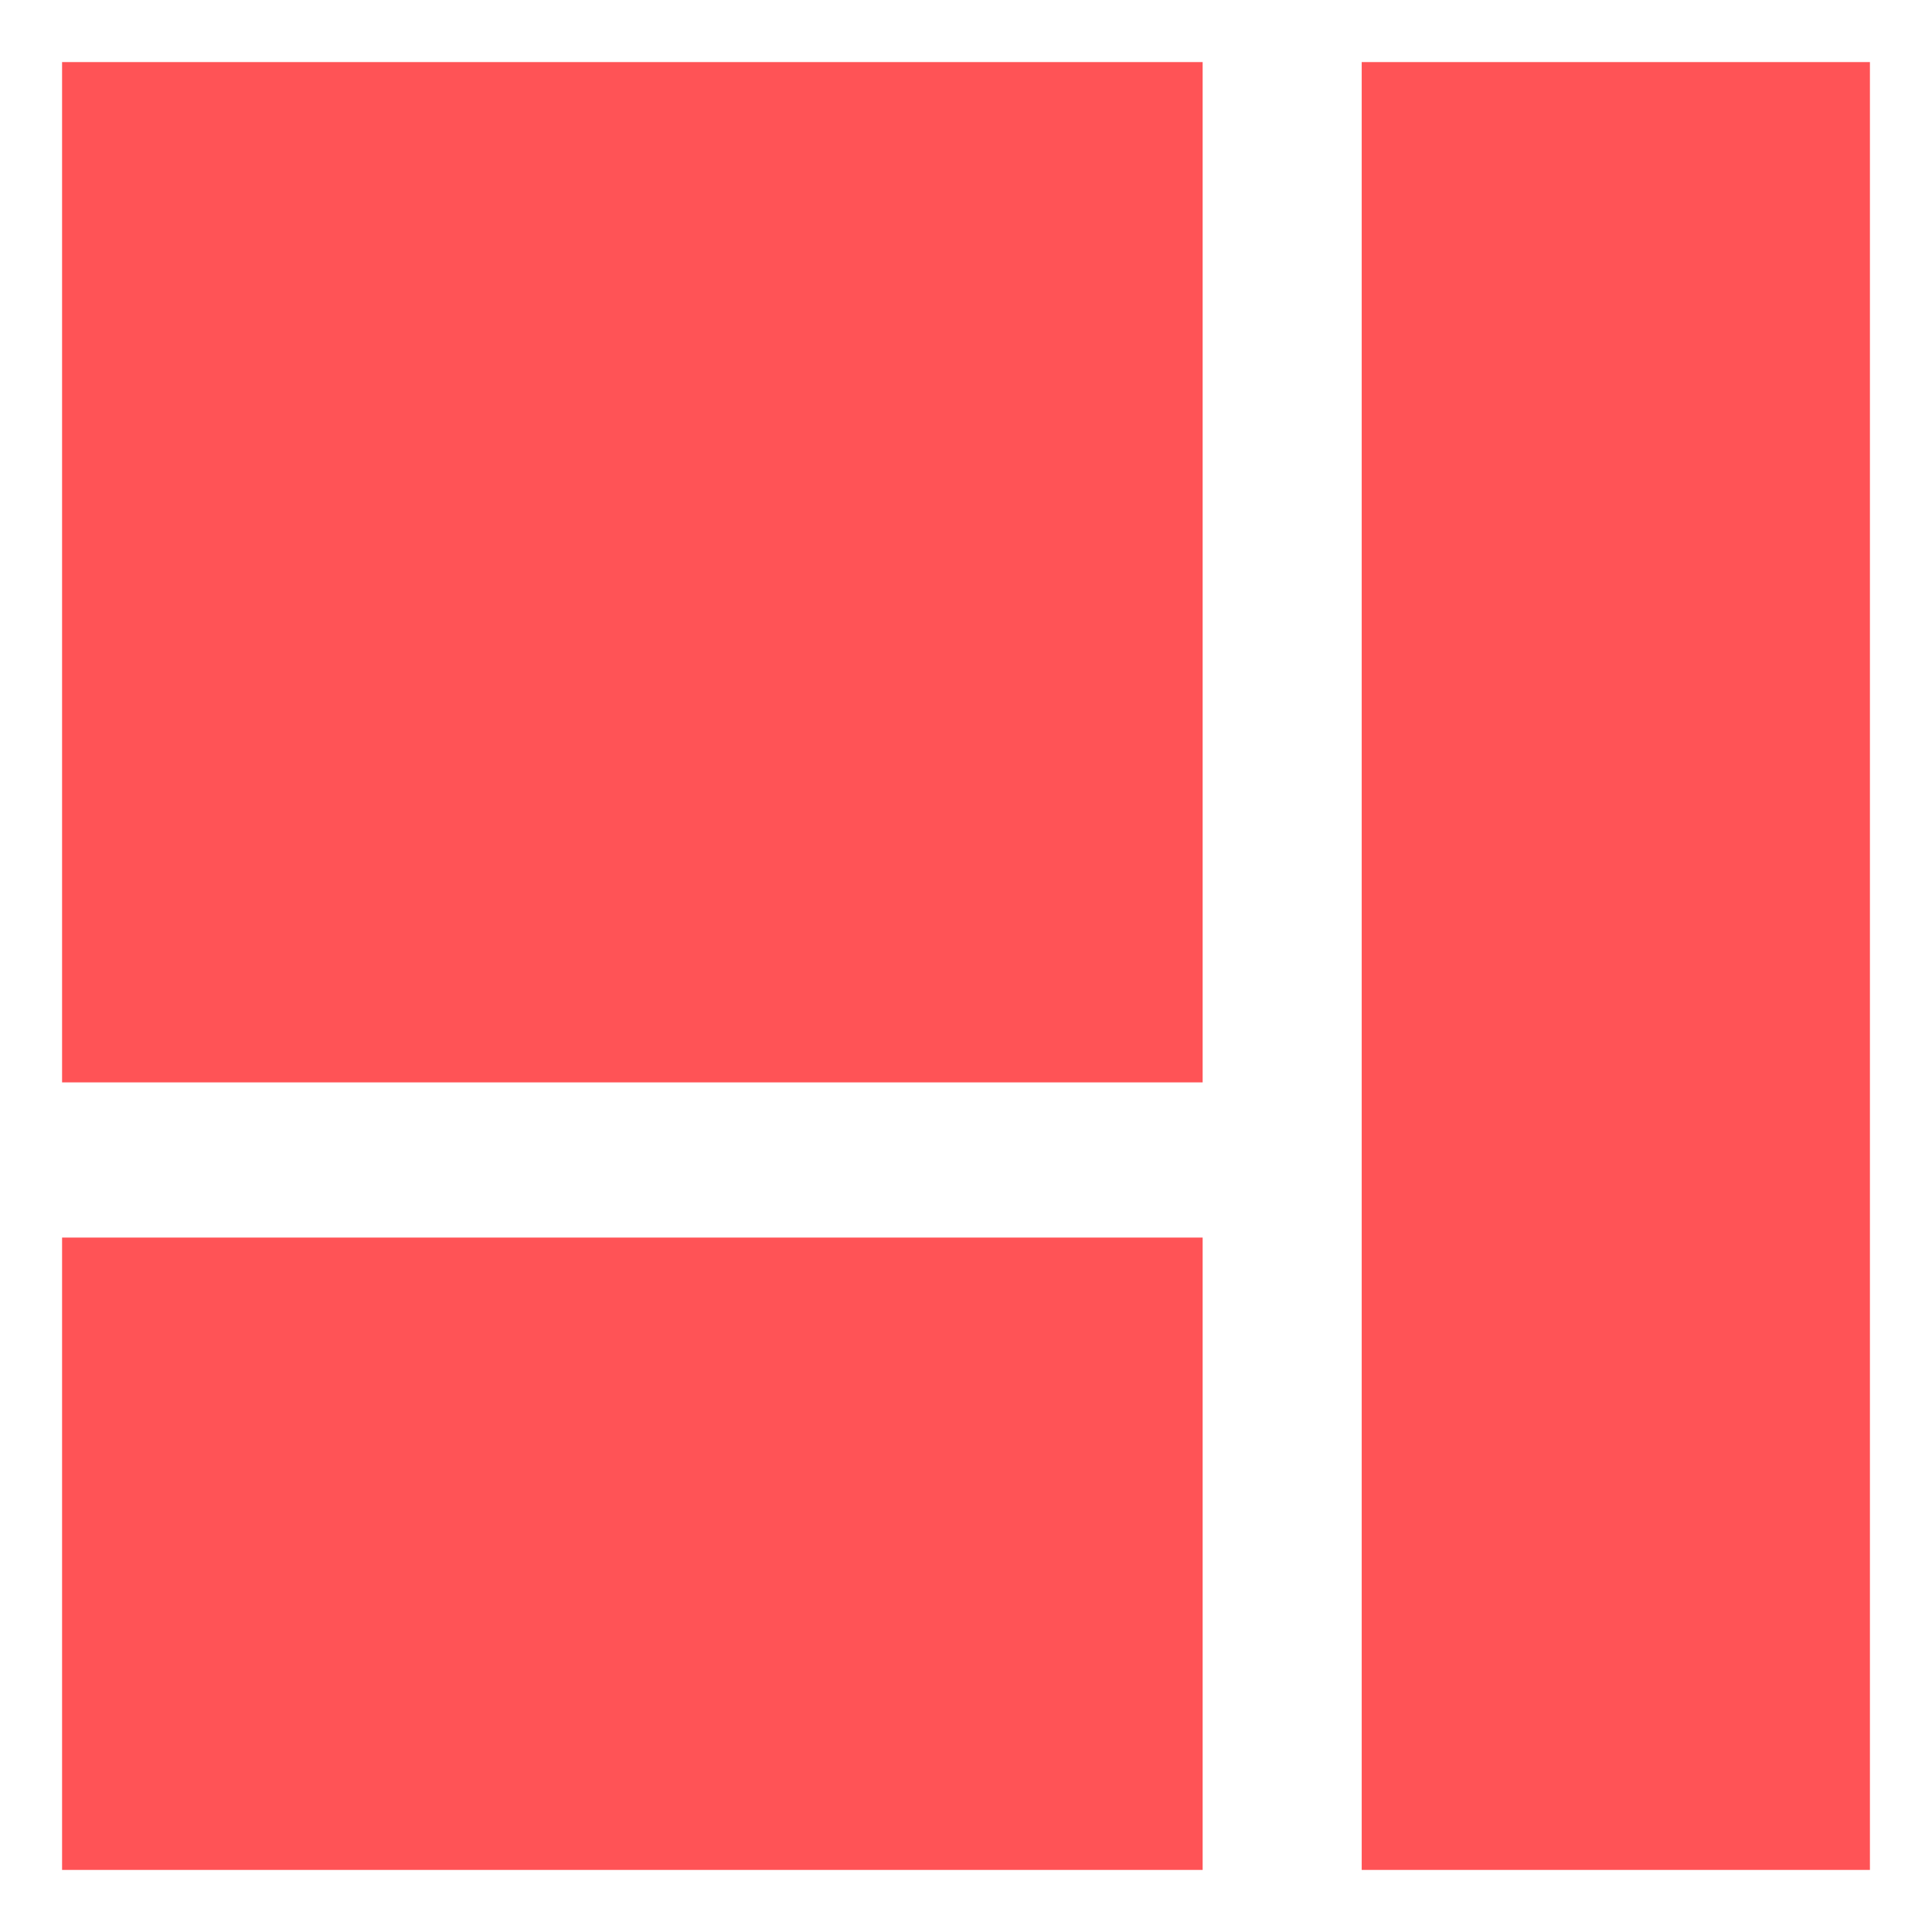
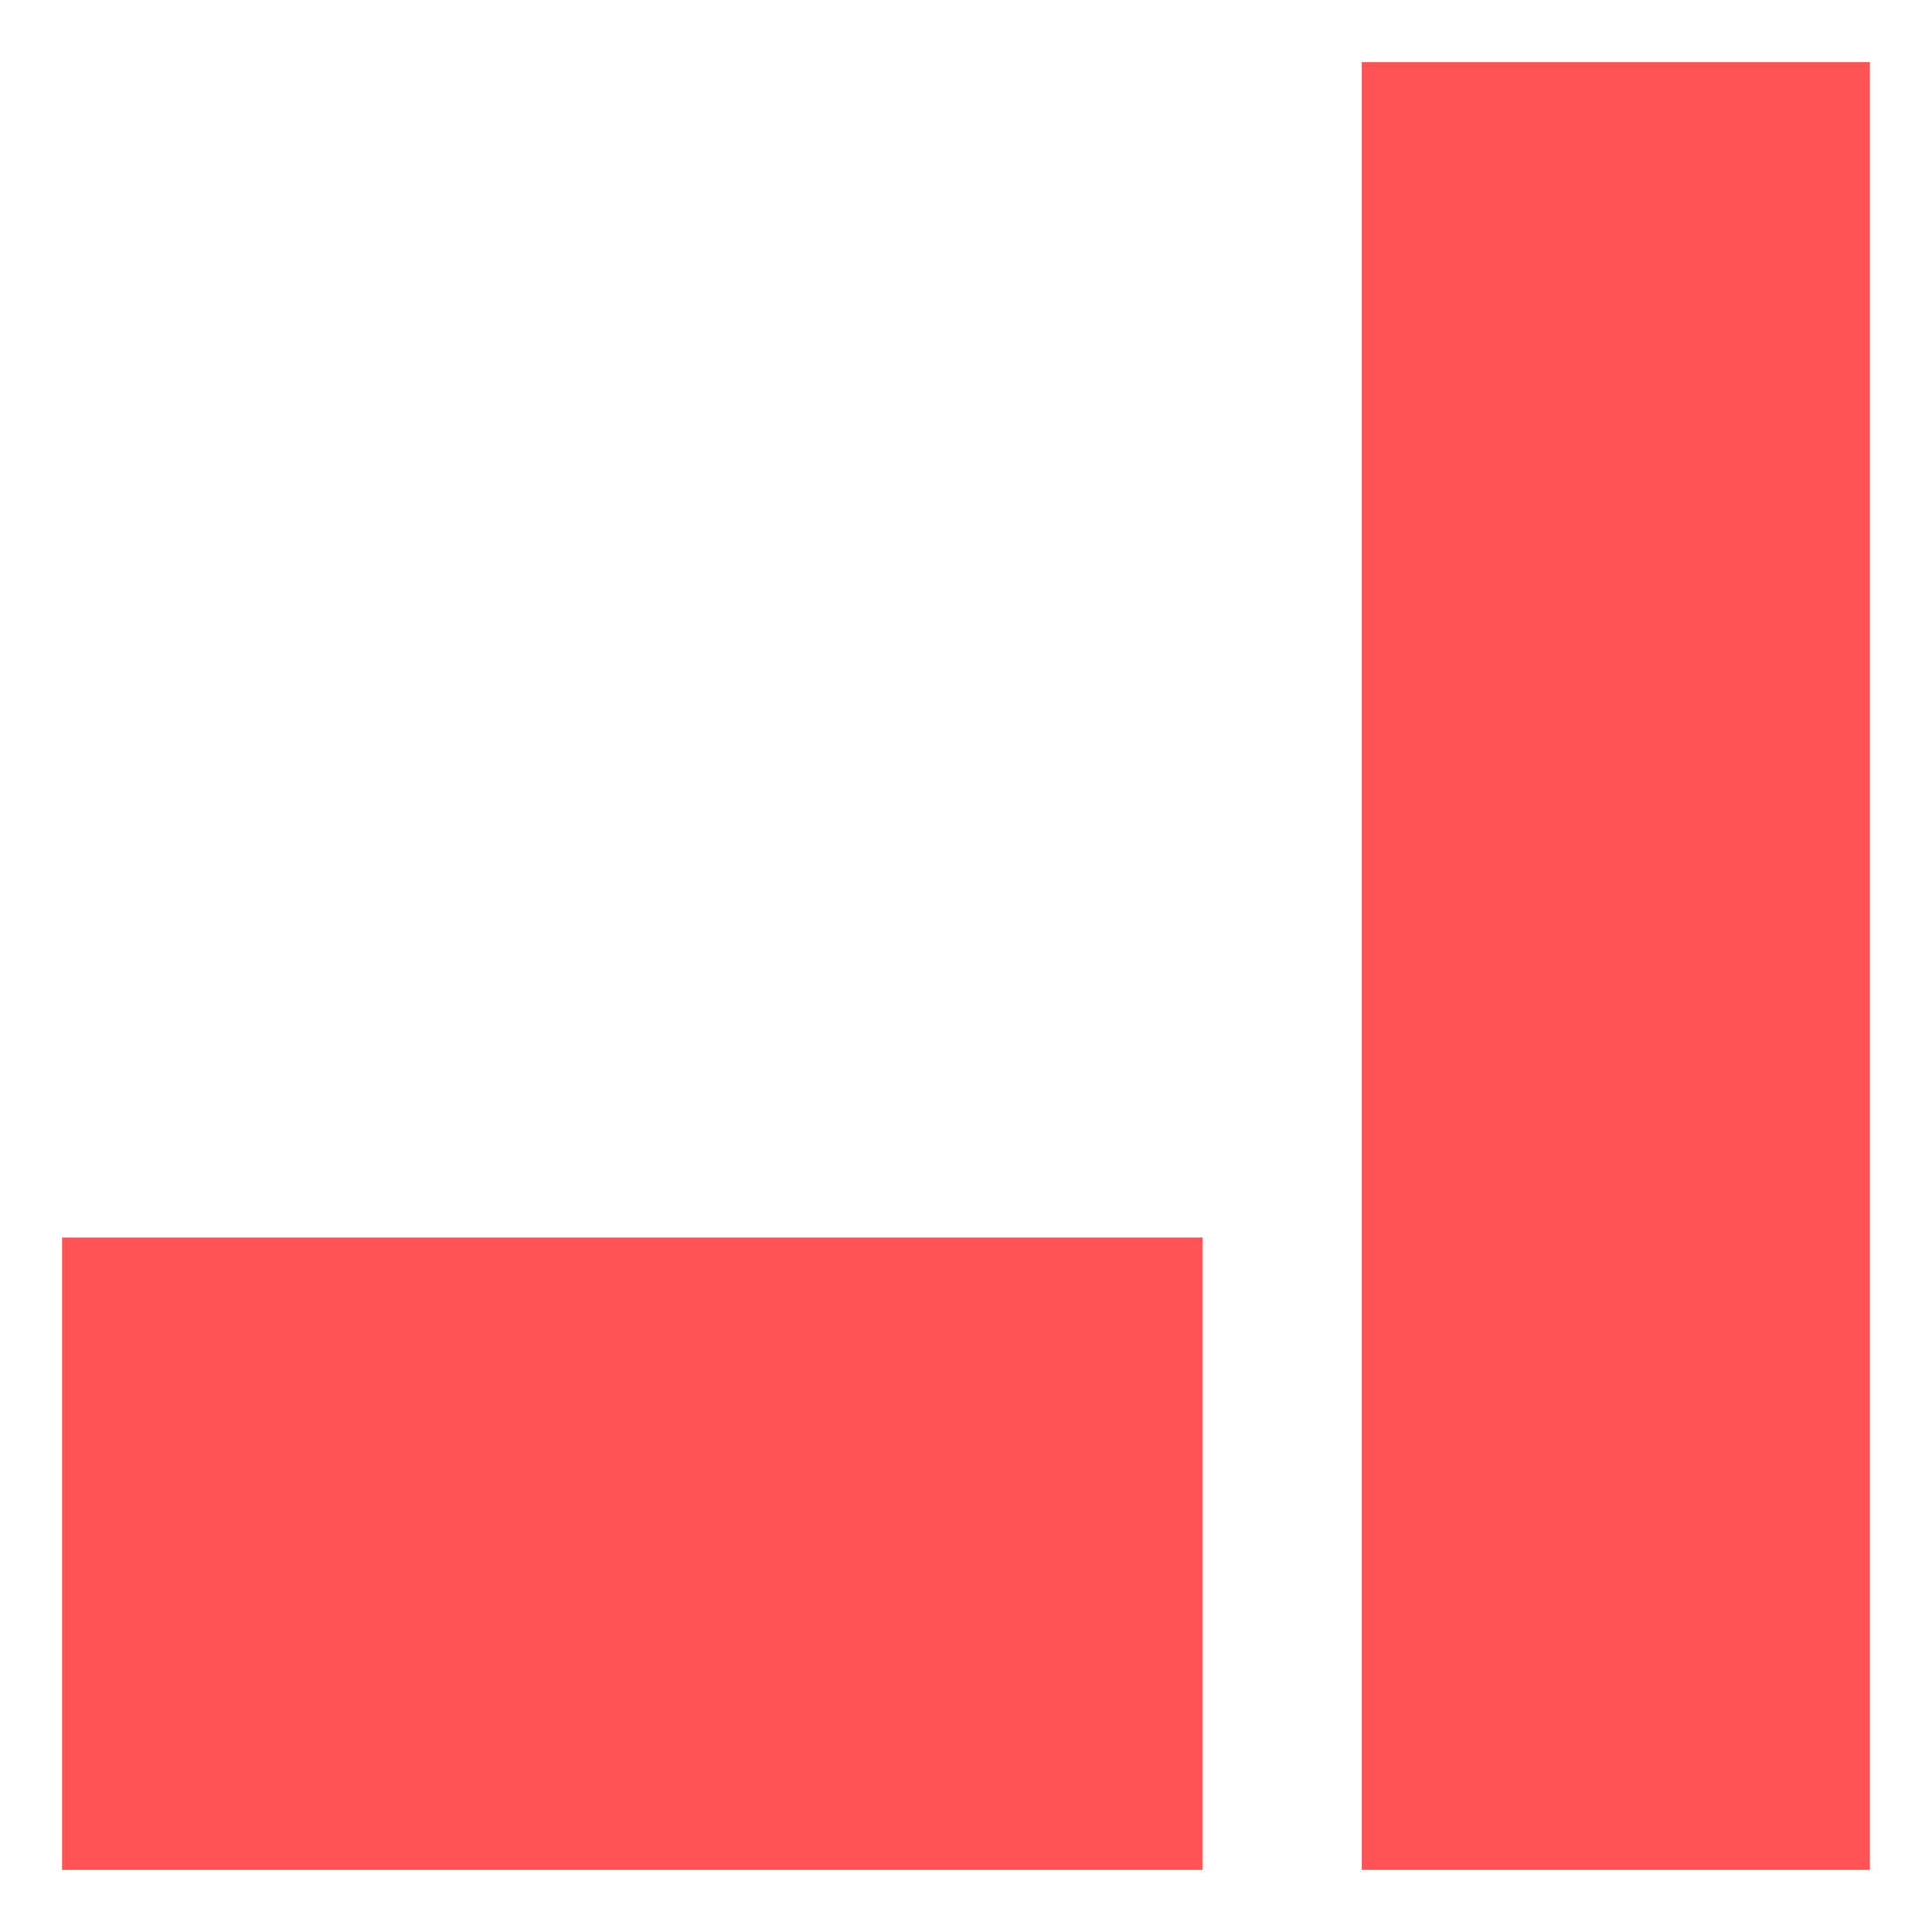
<svg xmlns="http://www.w3.org/2000/svg" width="498" height="498" viewBox="0 0 498 498" fill="none">
  <rect x="16" y="319" width="294" height="163" fill="#FF5356" />
  <rect x="351" y="16" width="131" height="466" fill="#FF5356" />
-   <rect x="16" y="16" width="294" height="263" fill="#FF5356" />
</svg>